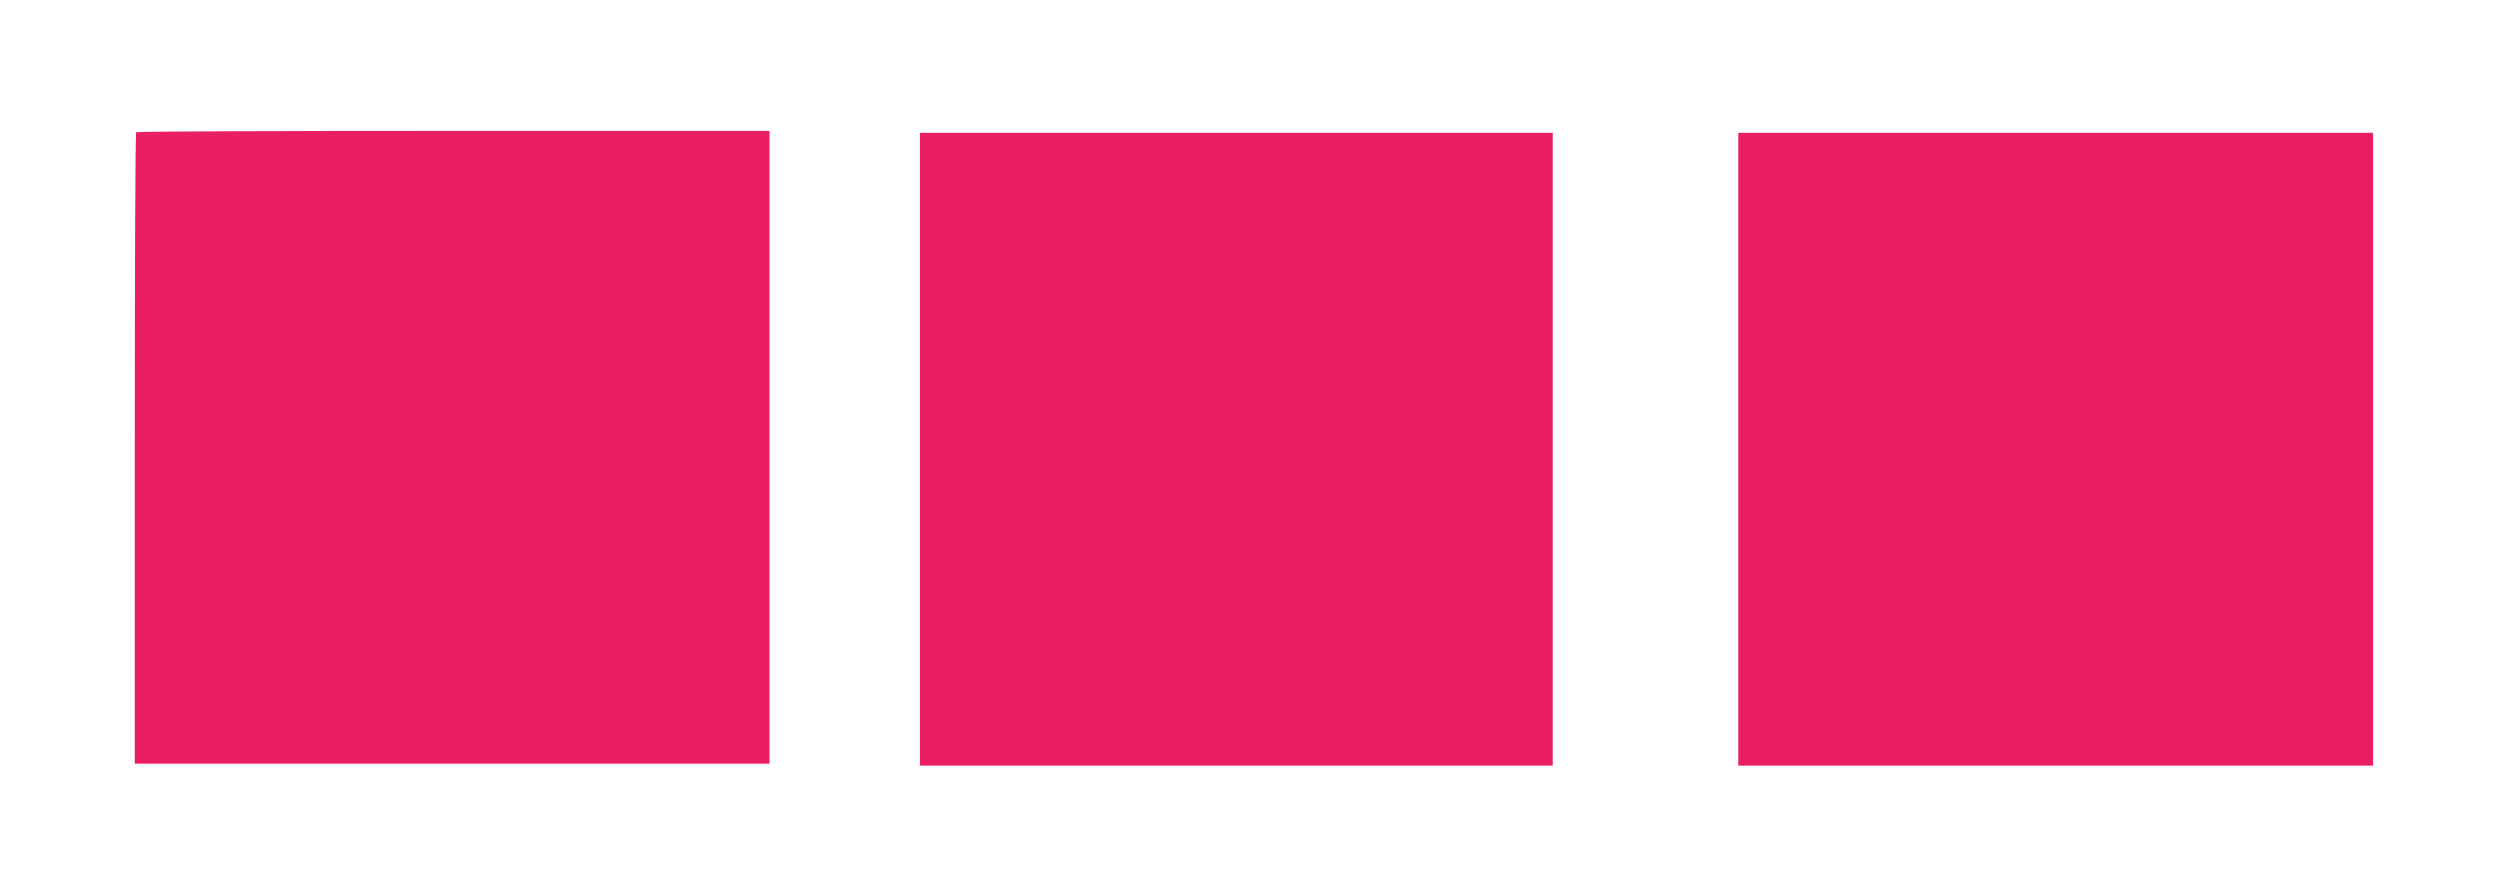
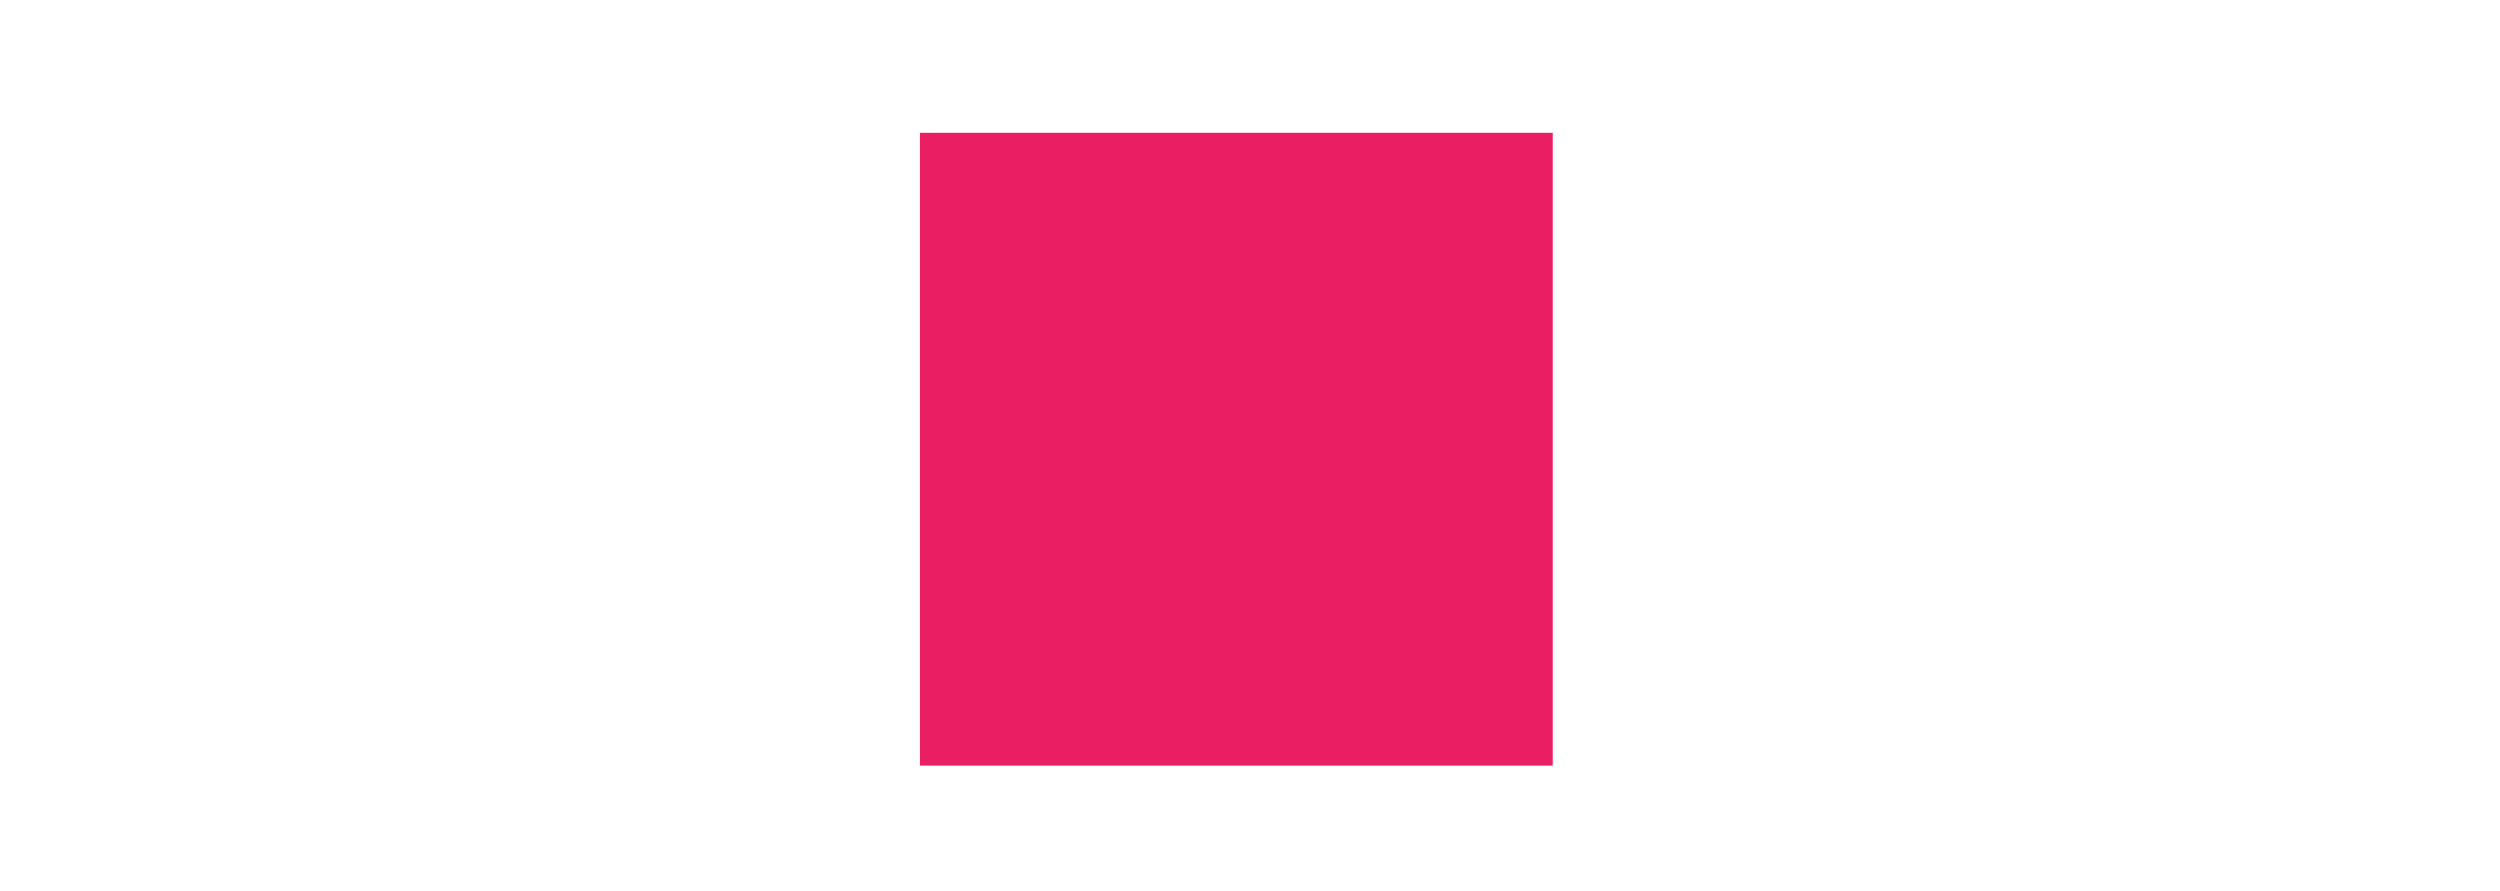
<svg xmlns="http://www.w3.org/2000/svg" version="1.0" width="1280pt" height="456pt" viewBox="0 0 1280 456" preserveAspectRatio="xMidYMid meet">
  <g transform="translate(0,456) scale(0.1,-0.1)" fill="#e91e63" stroke="none">
-     <path d="M697 3883 c-4 -3 -7 -732 -7 -1620 l0 -1613 1625 0 1625 0 0 1620 0 1620 -1618 0 c-890 0 -1622 -3 -1625 -7z" />
    <path d="M4710 2260 l0 -1620 1620 0 1620 0 0 1620 0 1620 -1620 0 -1620 0 0 -1620z" />
-     <path d="M8900 2260 l0 -1620 1625 0 1625 0 0 1620 0 1620 -1625 0 -1625 0 0 -1620z" />
  </g>
</svg>